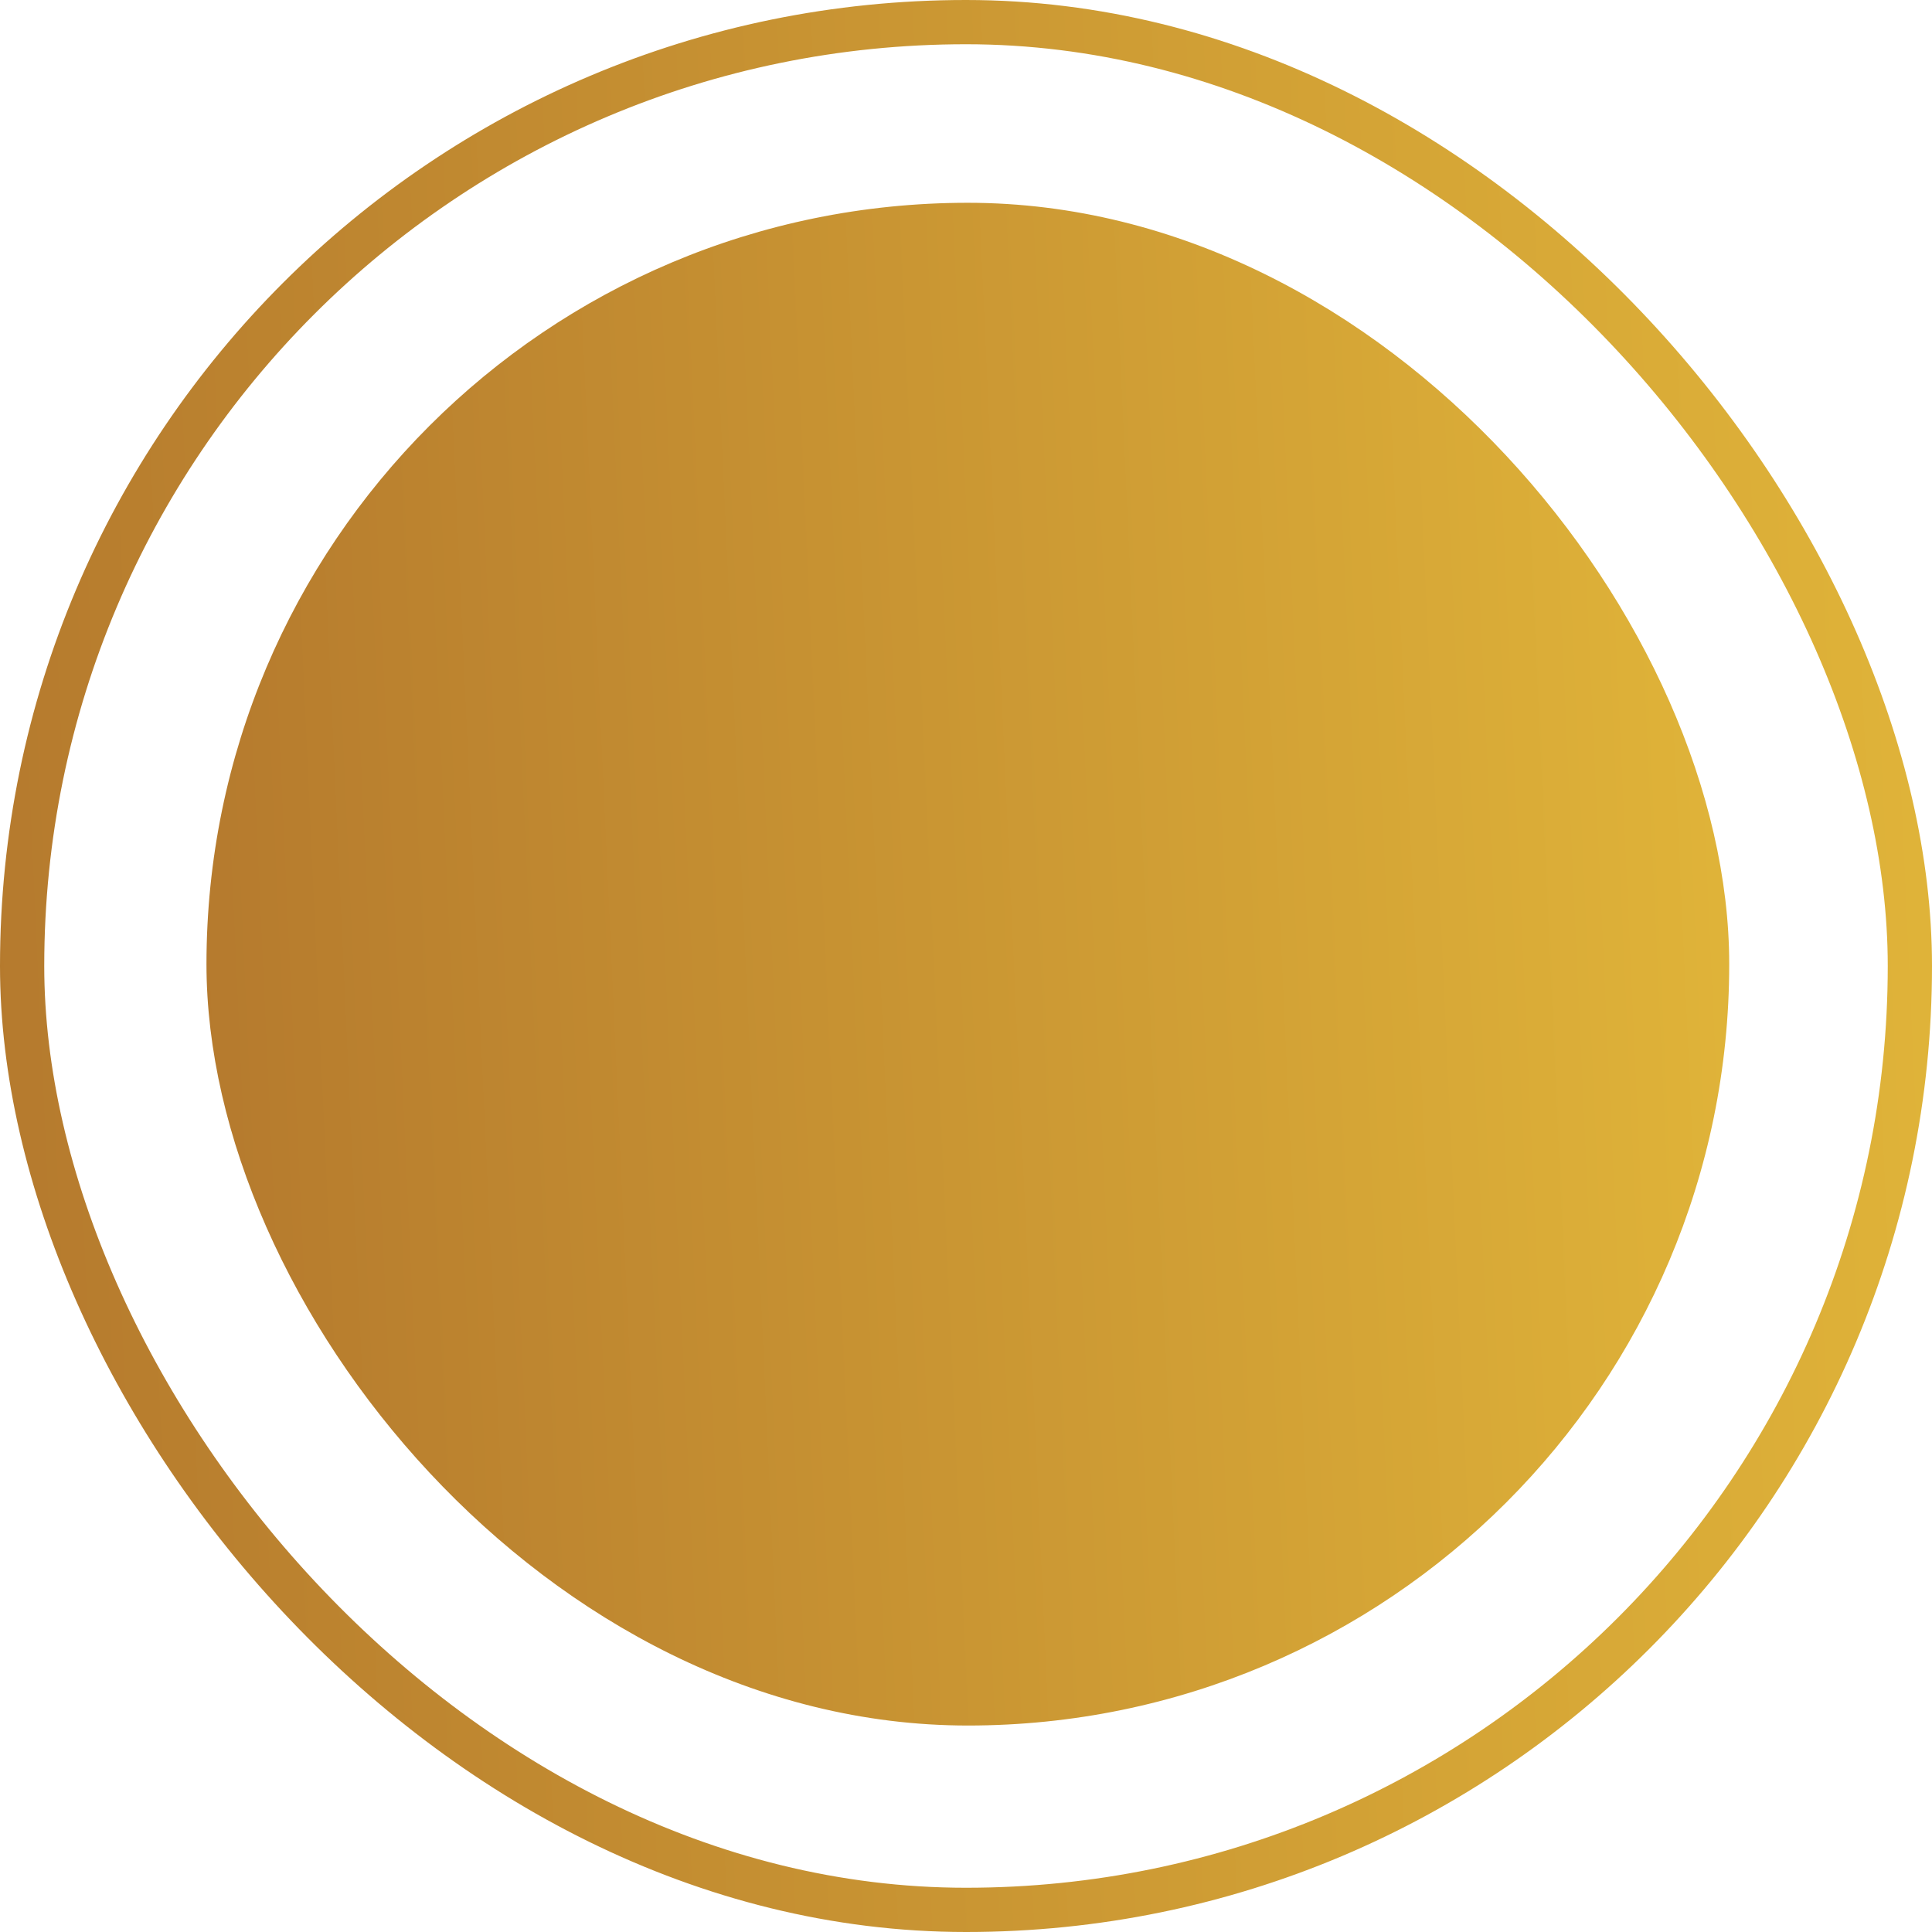
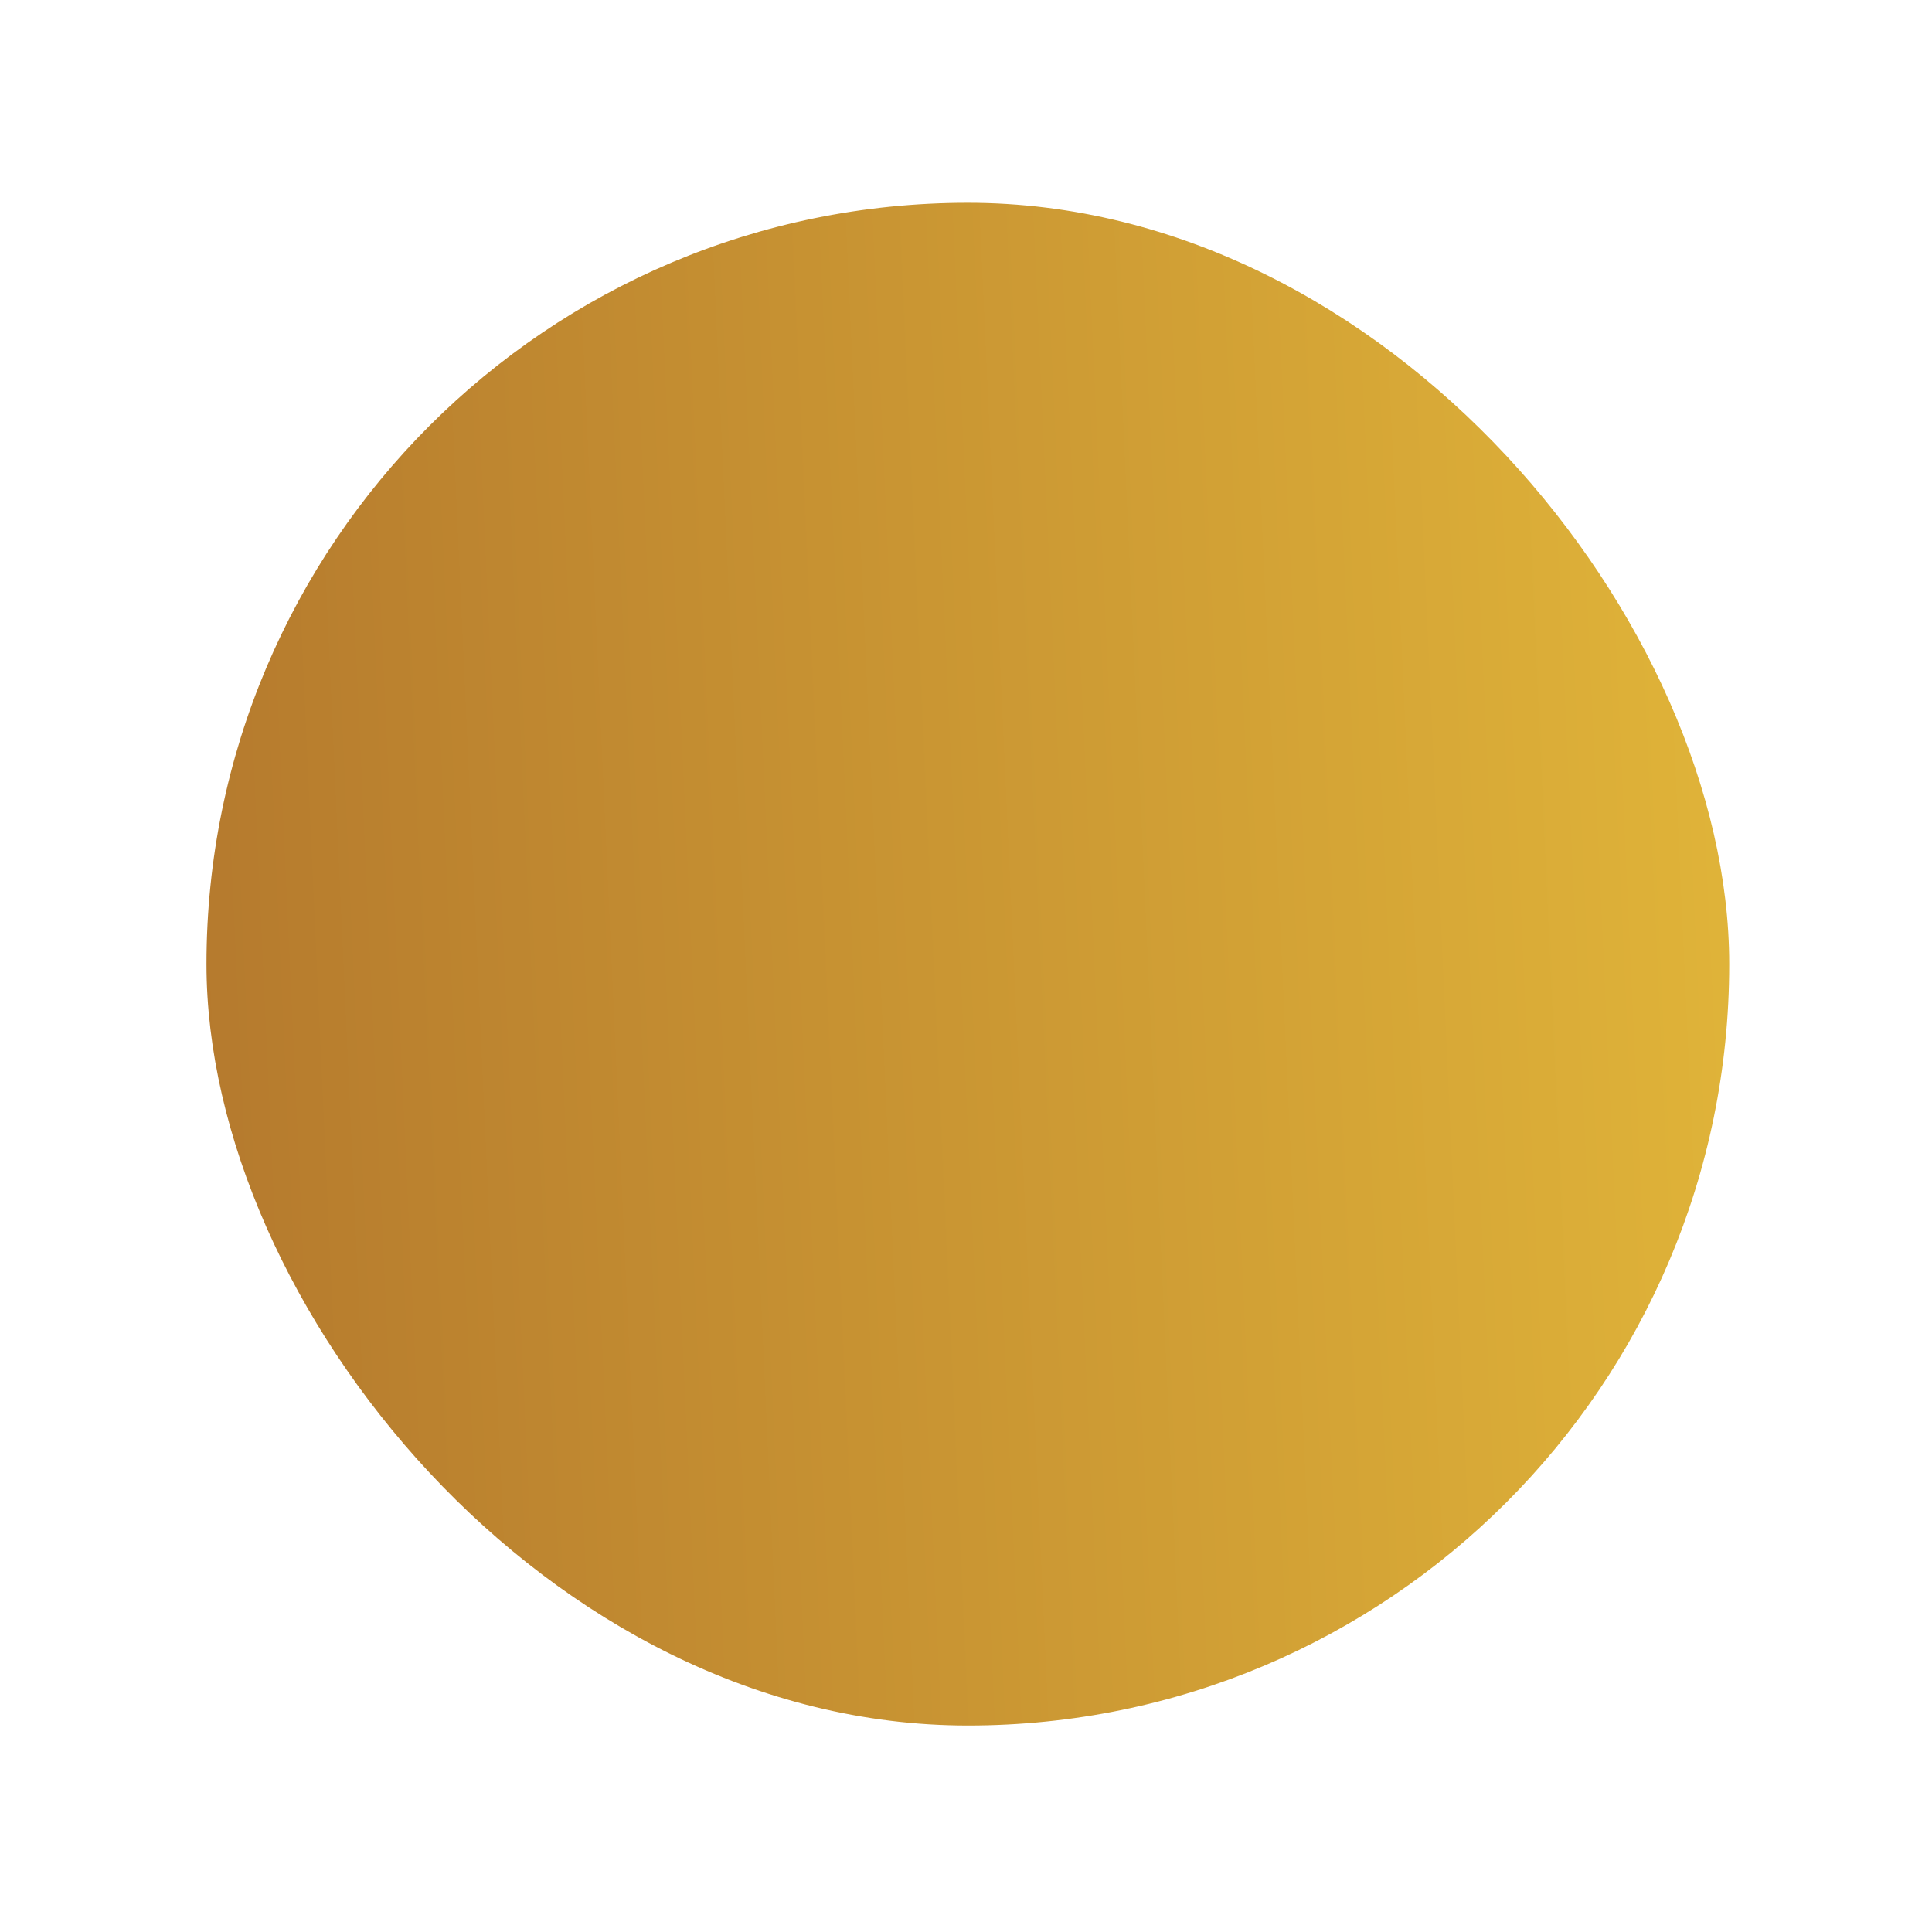
<svg xmlns="http://www.w3.org/2000/svg" width="524" height="524" viewBox="0 0 524 524" fill="none">
  <rect x="56" y="55" width="413" height="413" rx="206.5" fill="url(#paint0_linear_2973_4193)" />
-   <rect x="6" y="6" width="512" height="512" rx="256" stroke="url(#paint1_linear_2973_4193)" stroke-width="12" />
  <defs>
    <linearGradient id="paint0_linear_2973_4193" x1="11.667" y1="468" x2="483.445" y2="446.459" gradientUnits="userSpaceOnUse">
      <stop stop-color="#B0732C" />
      <stop offset="1" stop-color="#E0B439" />
      <stop offset="1" stop-color="#CB983E" />
    </linearGradient>
    <linearGradient id="paint1_linear_2973_4193" x1="-56.249" y1="524" x2="542.327" y2="496.67" gradientUnits="userSpaceOnUse">
      <stop stop-color="#B0732C" />
      <stop offset="1" stop-color="#E0B439" />
      <stop offset="1" stop-color="#CB983E" />
    </linearGradient>
  </defs>
</svg>